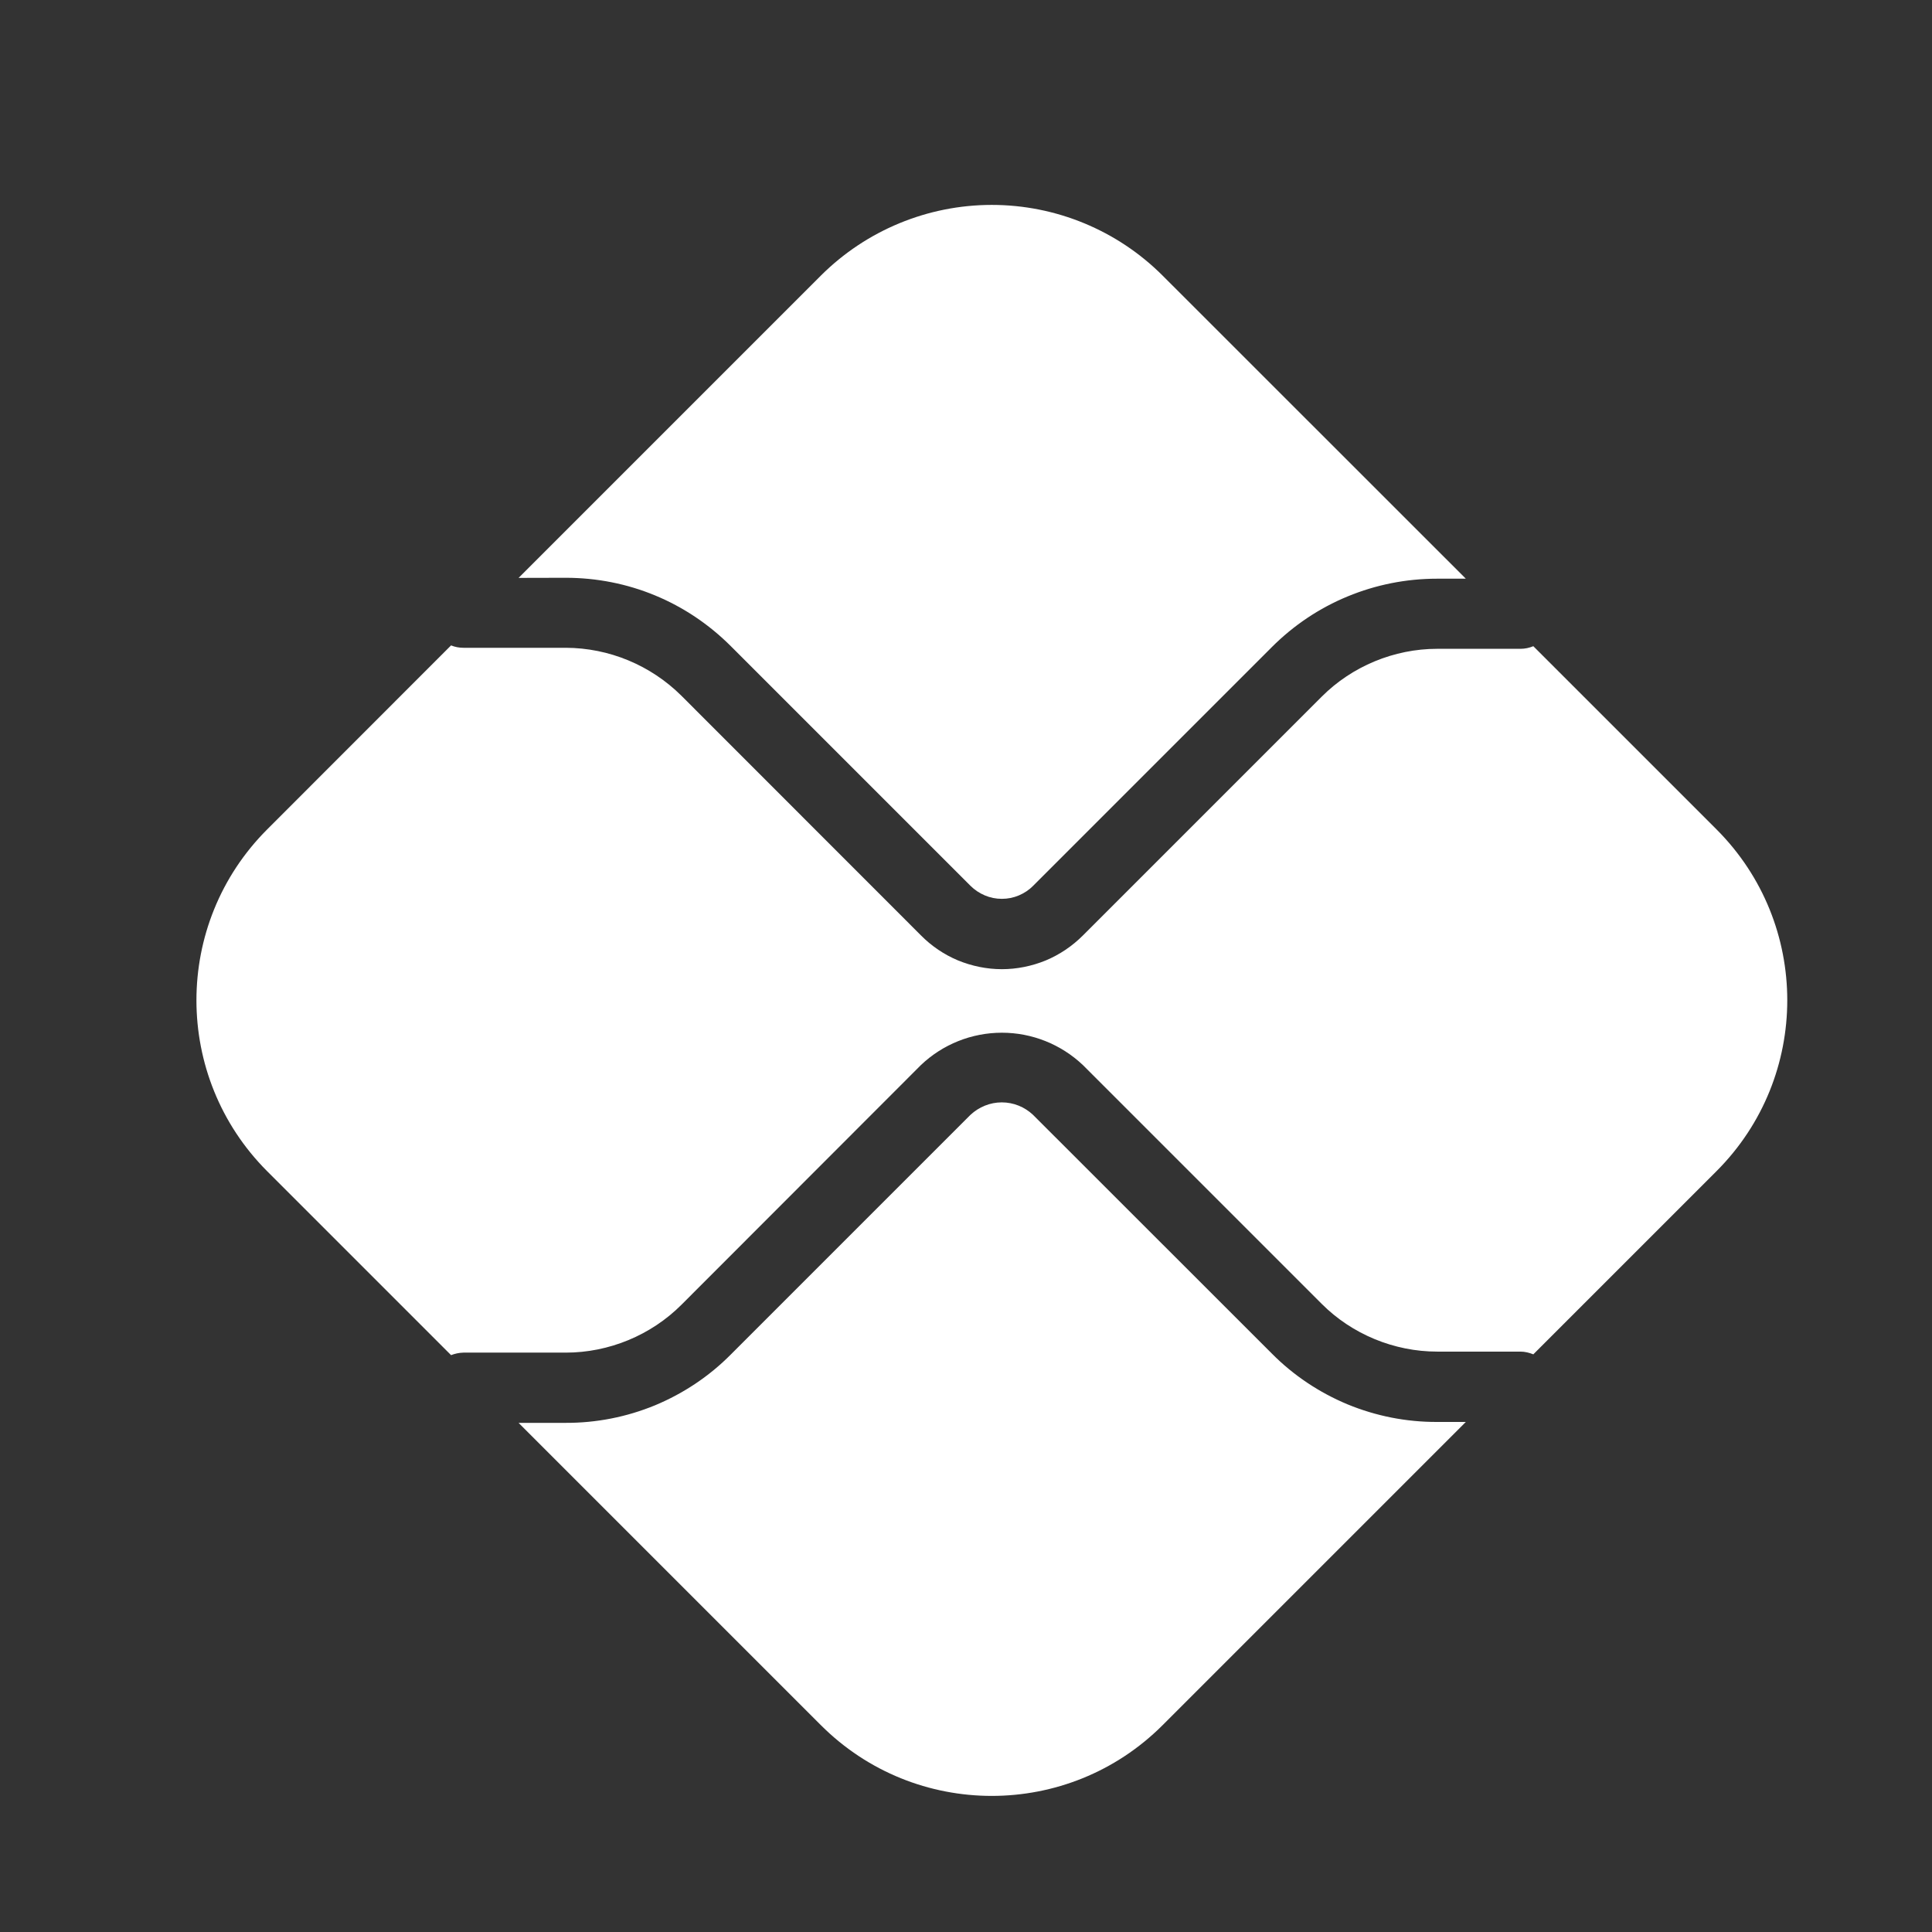
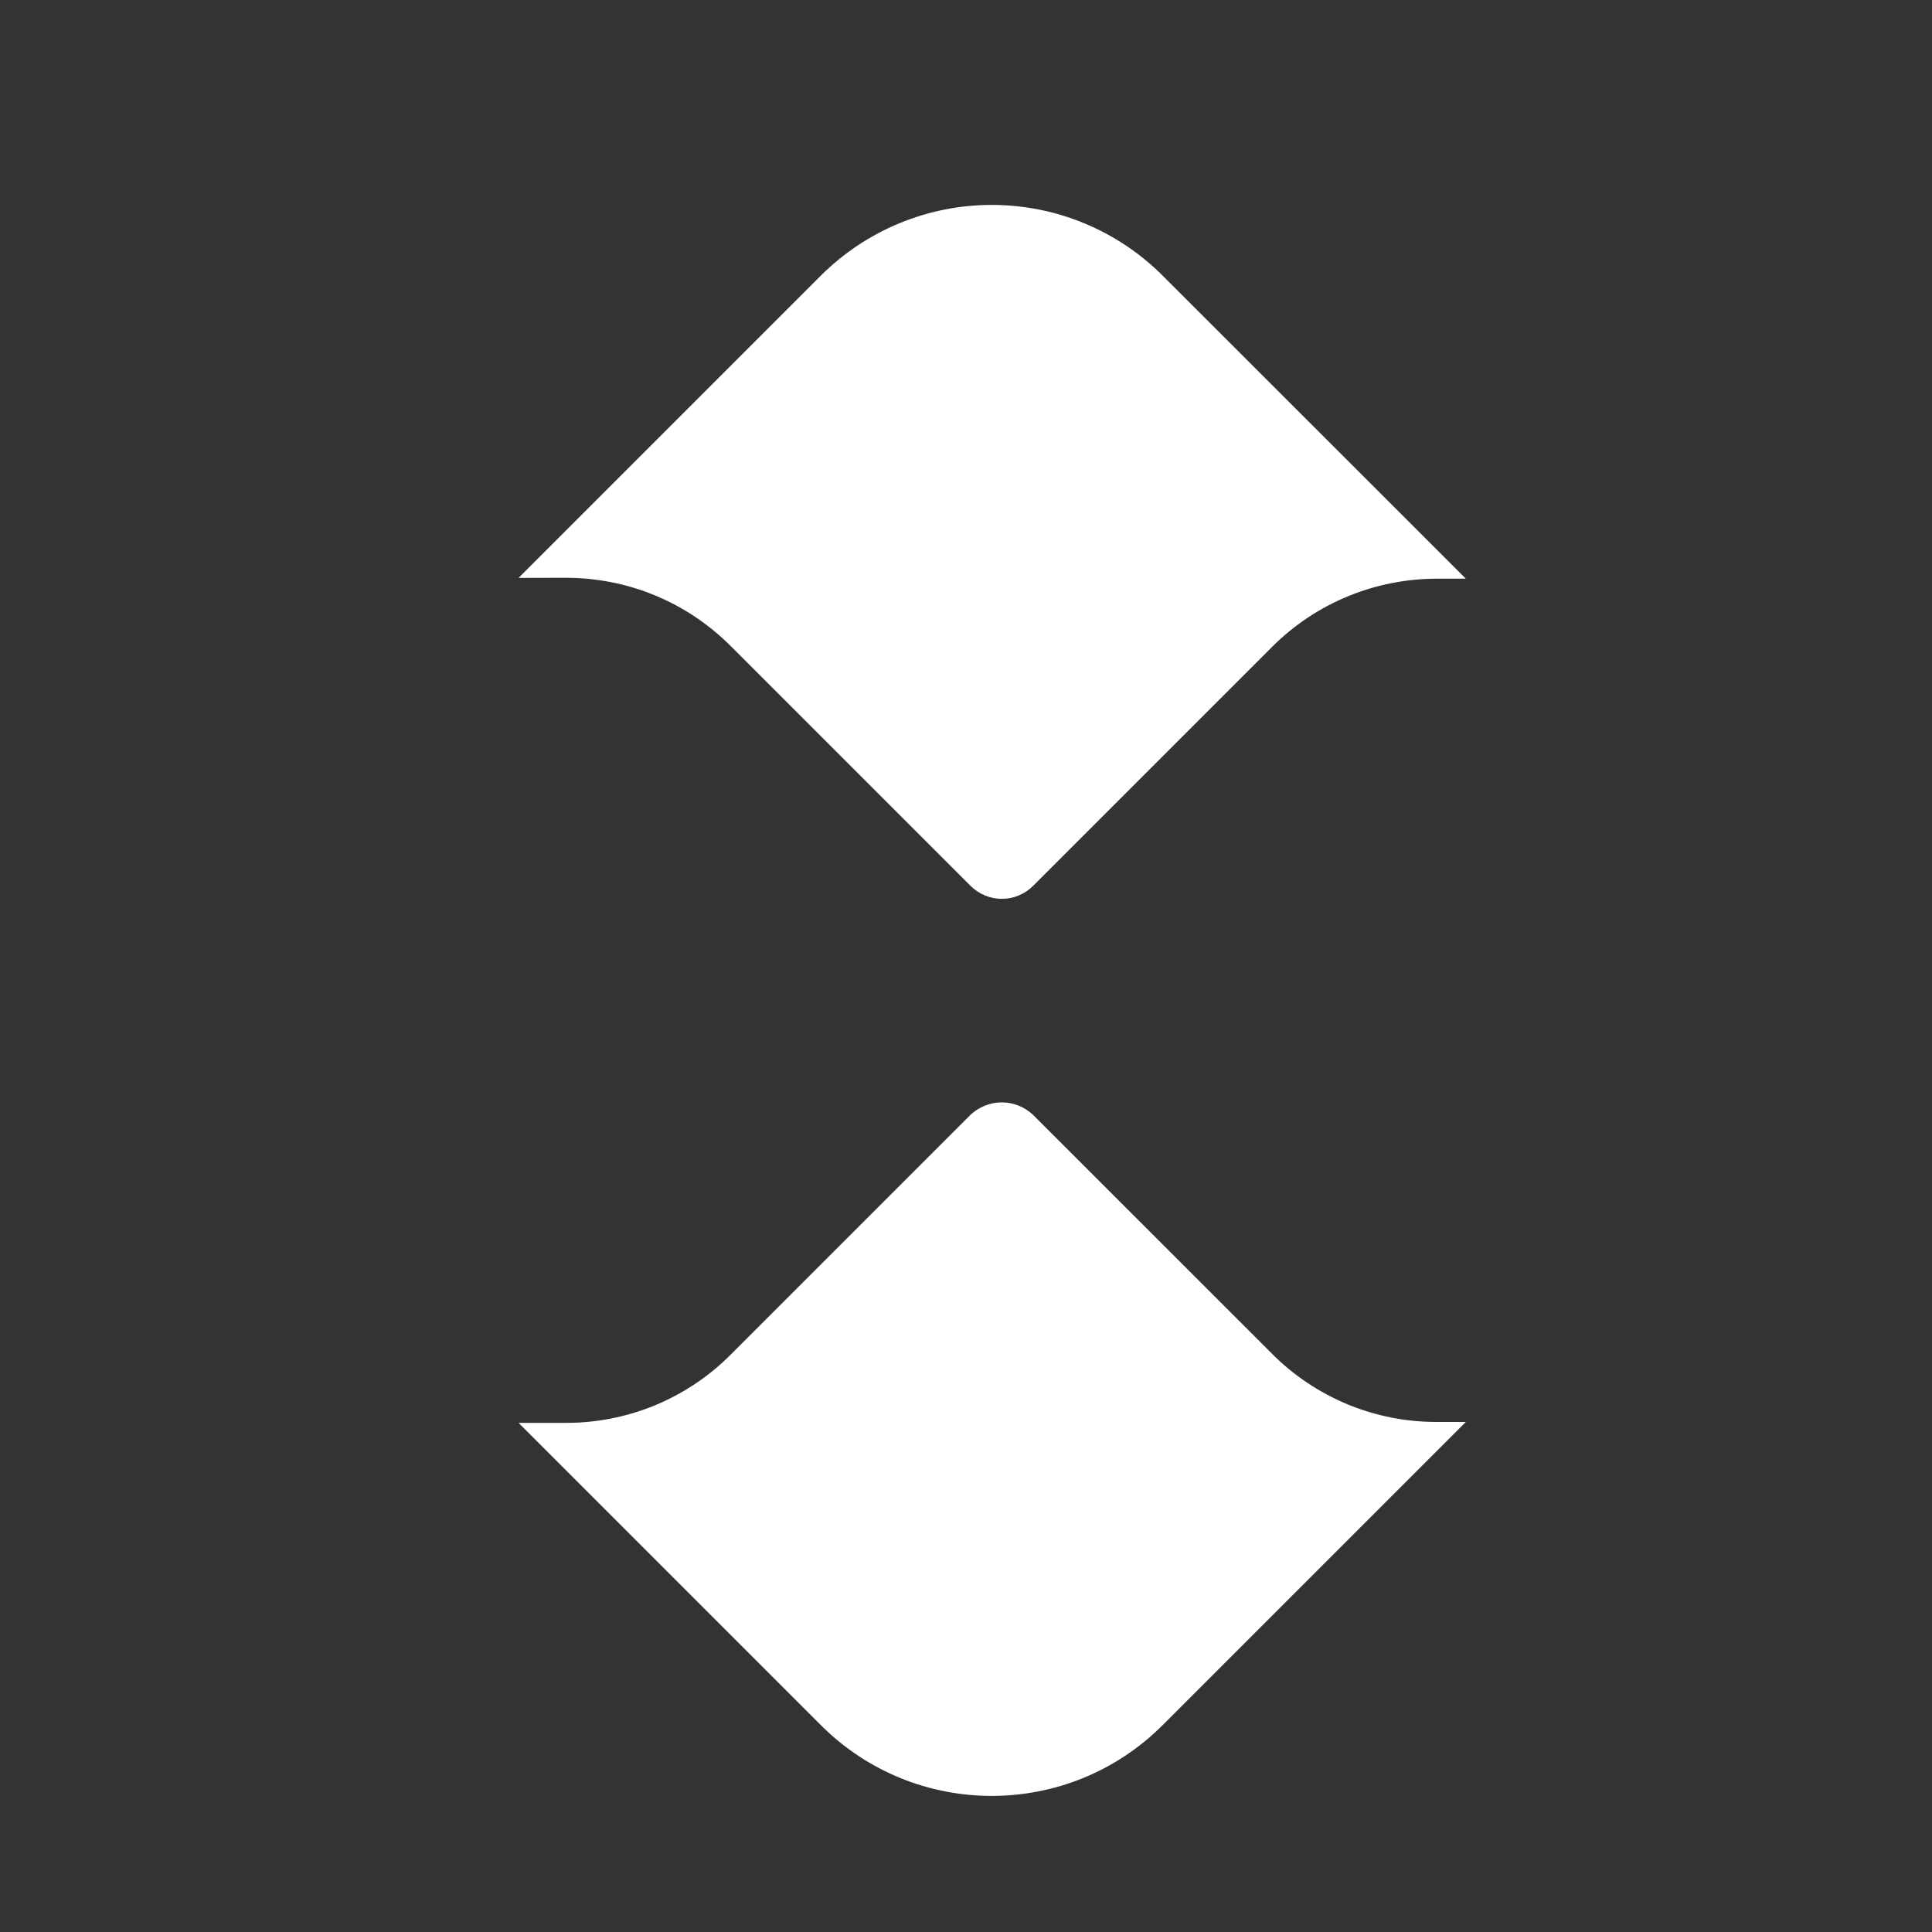
<svg xmlns="http://www.w3.org/2000/svg" width="17" height="17" viewBox="0 0 17 17" fill="none">
  <rect x="0" y="0" width="17" height="17" fill="#333333" stroke="none" />
  <path d="M12.645 12.512C12.374 12.513 12.107 12.46 11.857 12.357C11.608 12.253 11.381 12.102 11.191 11.91L9.09 9.81C9.016 9.74 8.918 9.7 8.815 9.7C8.712 9.7 8.614 9.74 8.539 9.81L6.431 11.918C6.241 12.11 6.014 12.261 5.765 12.365C5.515 12.468 5.248 12.521 4.977 12.52H4.563L7.223 15.18C8.053 16.01 9.4 16.01 10.23 15.18L12.898 12.512H12.645ZM4.977 5.084C5.527 5.084 6.043 5.298 6.431 5.686L8.539 7.794C8.576 7.831 8.619 7.859 8.666 7.879C8.713 7.899 8.764 7.909 8.815 7.909C8.867 7.909 8.918 7.899 8.965 7.879C9.012 7.859 9.055 7.831 9.091 7.794L11.191 5.694C11.382 5.503 11.608 5.351 11.858 5.248C12.107 5.145 12.374 5.092 12.645 5.092H12.898L10.23 2.425C9.832 2.027 9.291 1.803 8.727 1.803C8.163 1.803 7.622 2.027 7.223 2.425L4.563 5.085L4.977 5.084Z" fill="white" />
-   <path d="M15.104 7.298L13.492 5.686C13.456 5.701 13.418 5.709 13.379 5.709H12.646C12.267 5.709 11.896 5.863 11.629 6.131L9.529 8.231C9.435 8.325 9.324 8.4 9.202 8.451C9.08 8.501 8.948 8.528 8.816 8.528C8.684 8.528 8.552 8.501 8.43 8.451C8.308 8.4 8.197 8.325 8.104 8.231L5.996 6.122C5.725 5.853 5.359 5.701 4.978 5.7H4.078C4.04 5.7 4.003 5.693 3.969 5.679L2.351 7.298C1.521 8.128 1.521 9.475 2.351 10.306L3.969 11.924C4.003 11.911 4.039 11.903 4.077 11.902H4.978C5.358 11.902 5.728 11.749 5.996 11.481L8.103 9.372C8.295 9.189 8.55 9.087 8.816 9.087C9.081 9.087 9.336 9.189 9.529 9.372L11.629 11.472C11.896 11.74 12.267 11.893 12.646 11.893H13.379C13.418 11.893 13.457 11.903 13.492 11.917L15.104 10.305C15.934 9.475 15.934 8.128 15.104 7.298Z" fill="white" />
</svg>